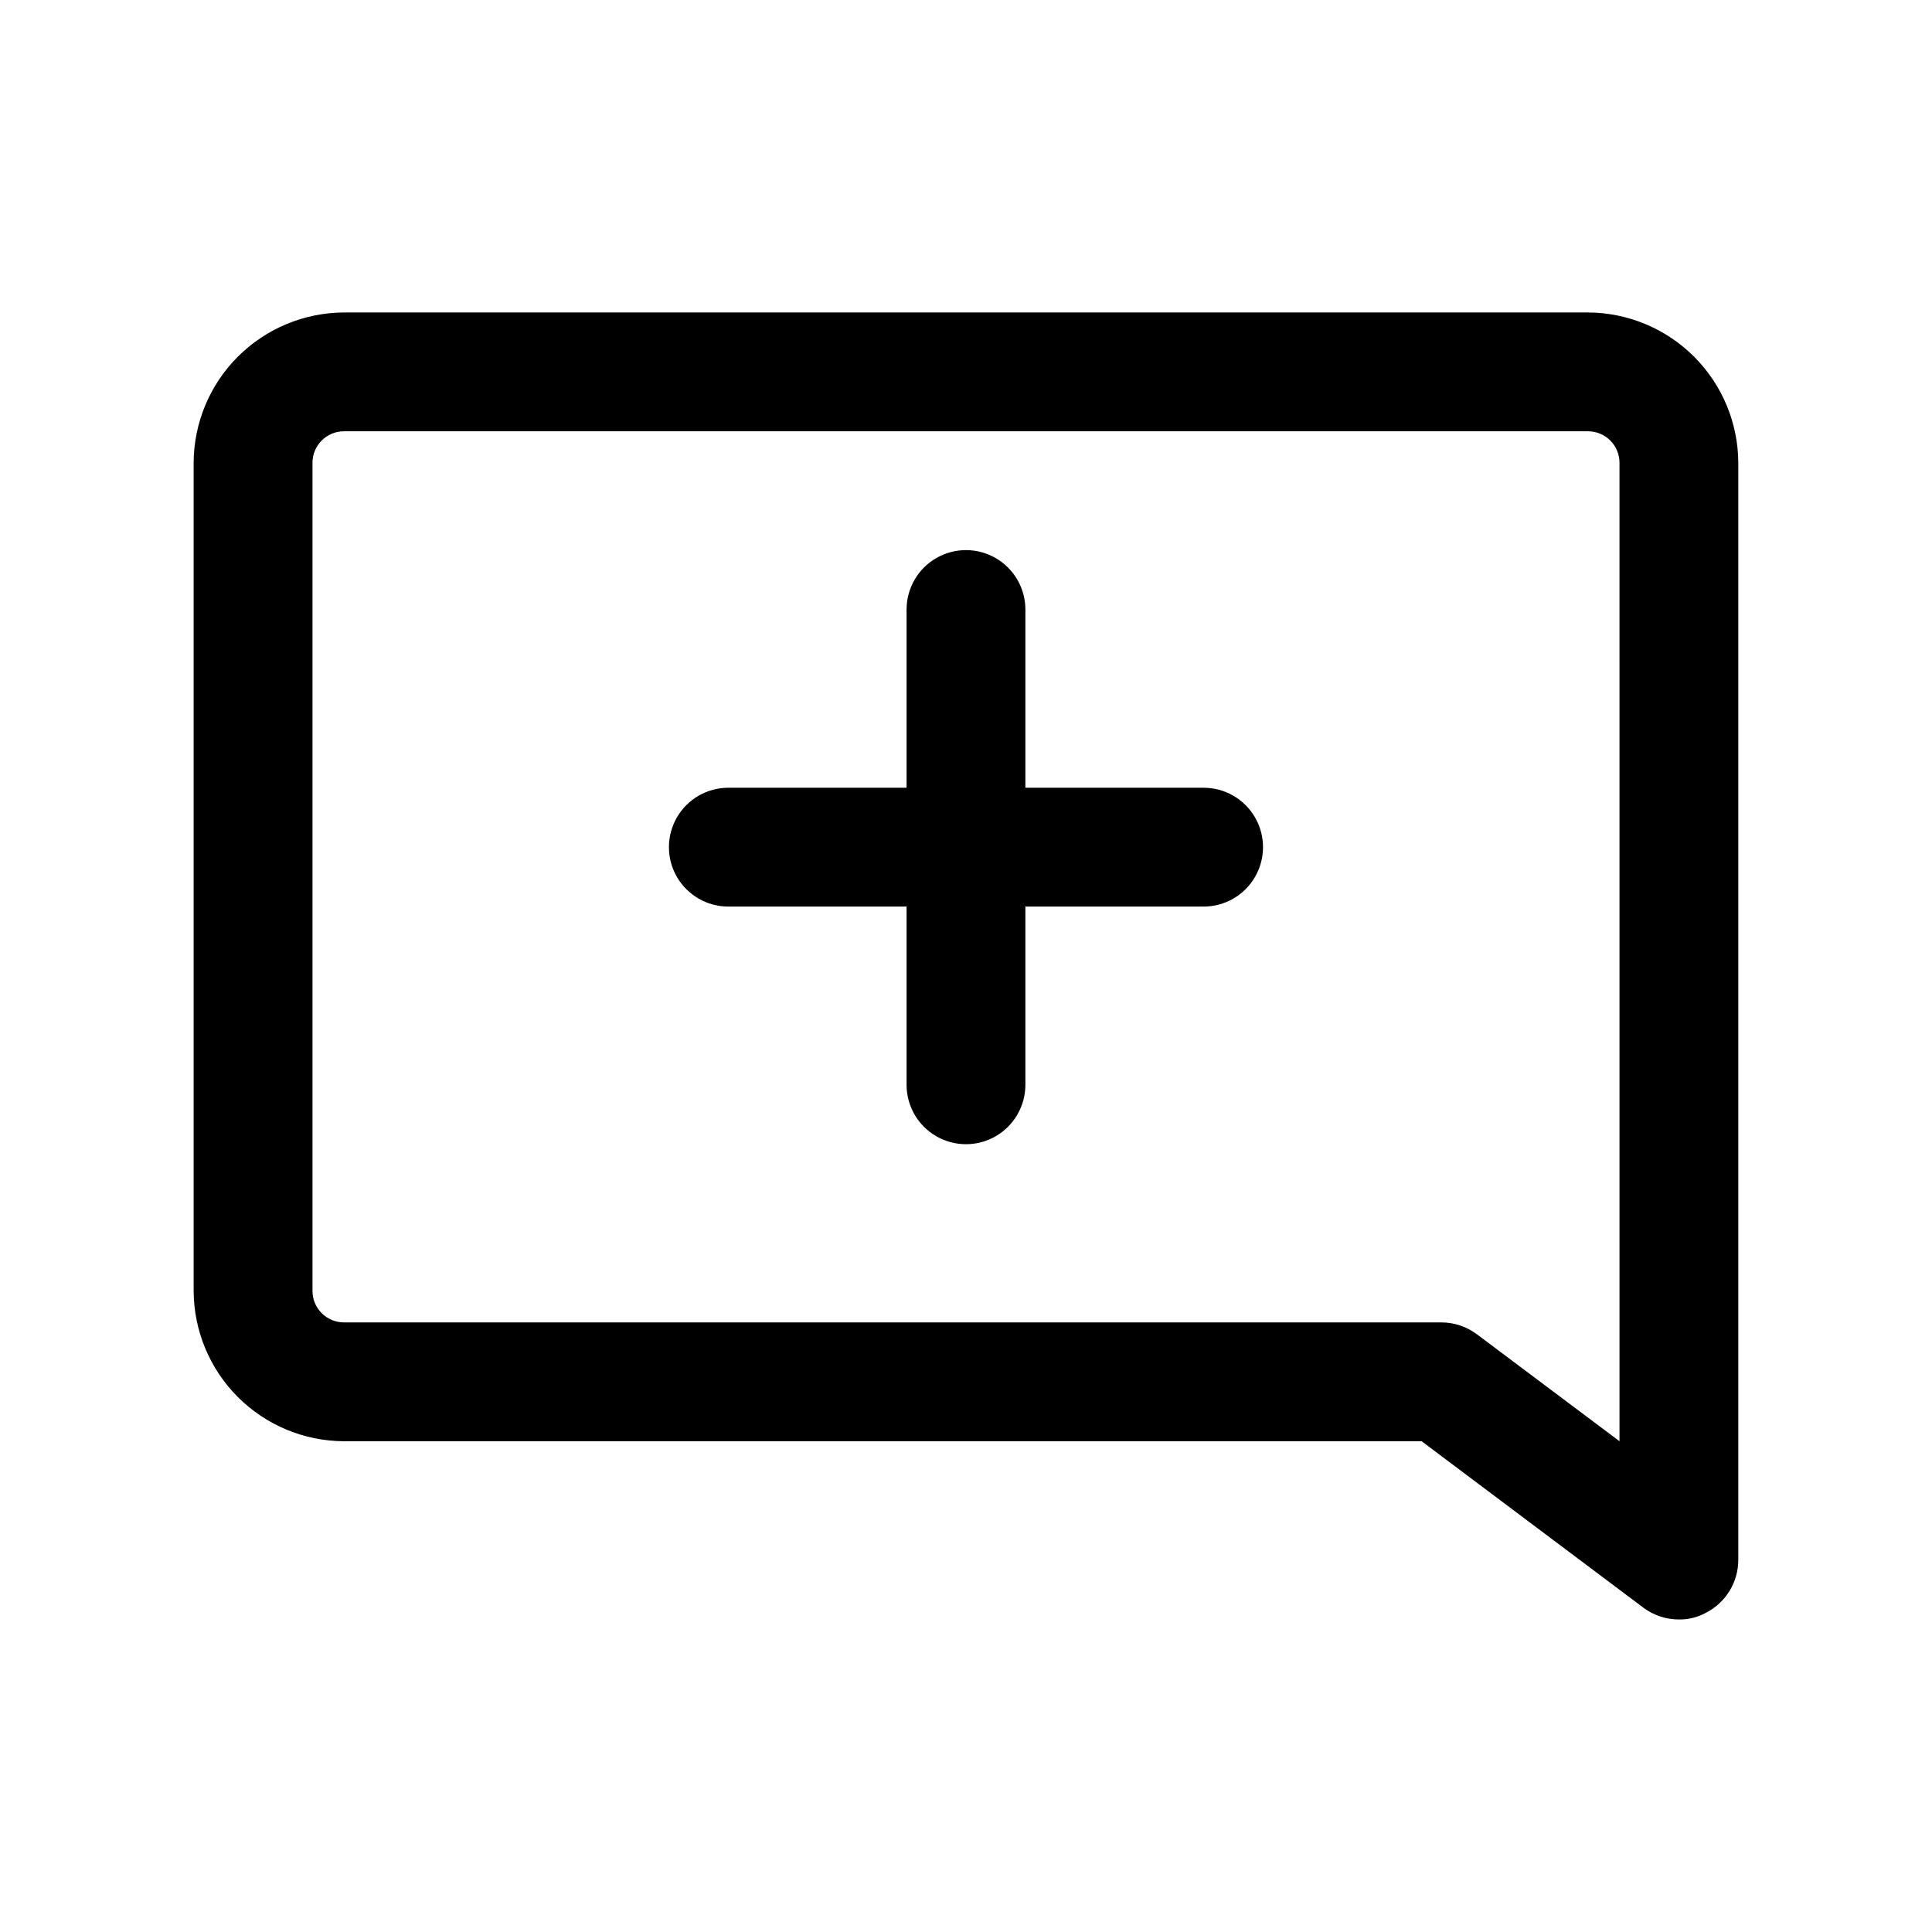
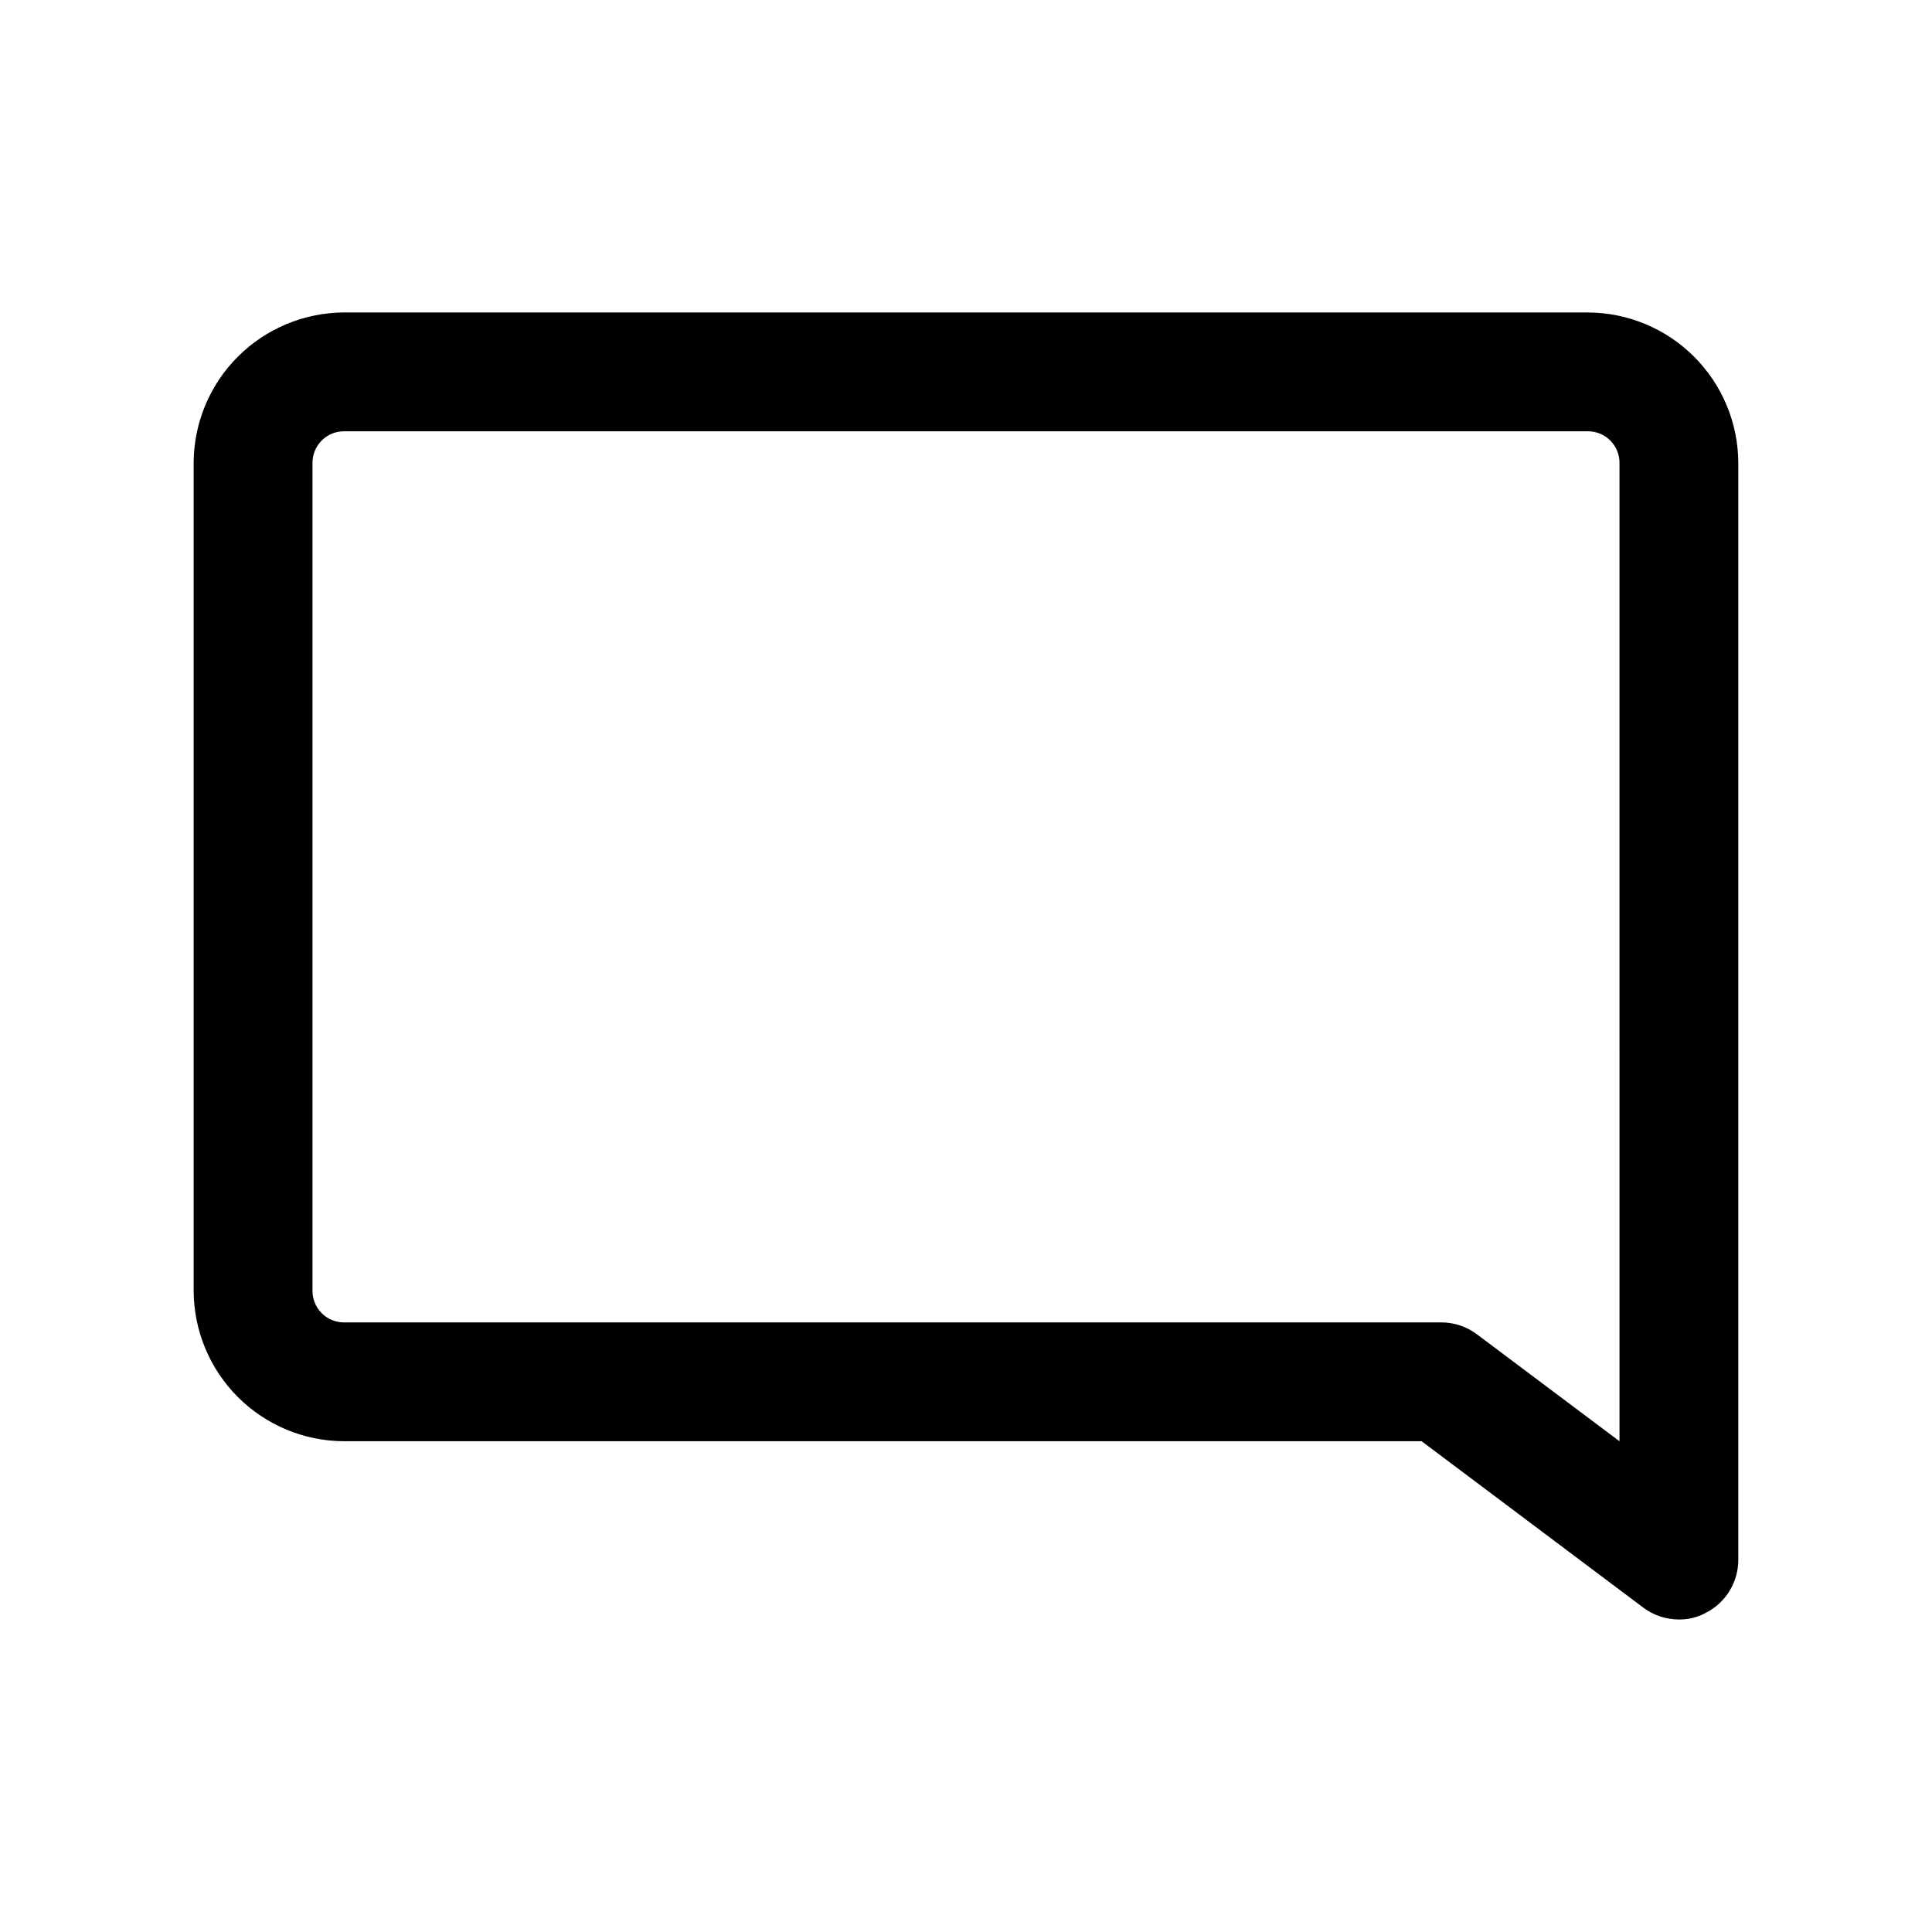
<svg xmlns="http://www.w3.org/2000/svg" fill="#000000" width="800px" height="800px" version="1.1" viewBox="144 144 512 512">
  <g>
-     <path d="m337.02 384.25h47.23v47.234c0 5.625 3 10.82 7.871 13.633s10.875 2.812 15.746 0 7.871-8.008 7.871-13.633v-47.234h47.234c5.621 0 10.82-3 13.633-7.871 2.812-4.871 2.812-10.875 0-15.746-2.812-4.871-8.012-7.871-13.633-7.871h-47.234v-47.23c0-5.625-3-10.824-7.871-13.637s-10.875-2.812-15.746 0-7.871 8.012-7.871 13.637v47.23h-47.23c-5.625 0-10.824 3-13.637 7.871-2.812 4.871-2.812 10.875 0 15.746 2.812 4.871 8.012 7.871 13.637 7.871z" />
    <path d="m195.32 266.64v219.47c0.043 10.551 4.254 20.66 11.715 28.121 7.461 7.461 17.566 11.672 28.121 11.711h285.59l58.727 44.082v0.004c2.727 2.043 6.039 3.148 9.445 3.148 2.473 0.043 4.914-0.555 7.086-1.73 2.598-1.309 4.781-3.312 6.309-5.785 1.527-2.473 2.344-5.32 2.352-8.23v-290.79c-0.043-10.551-4.254-20.656-11.715-28.117-7.461-7.461-17.566-11.672-28.117-11.715h-329.68c-10.555 0.043-20.66 4.254-28.121 11.715-7.461 7.461-11.672 17.566-11.715 28.117zm377.86 0 0.004 259.3-37.785-28.34v0.004c-2.727-2.047-6.039-3.152-9.449-3.152h-290.79c-2.215 0-4.336-0.879-5.902-2.441-1.566-1.566-2.445-3.688-2.445-5.902v-219.47c0-4.606 3.738-8.344 8.348-8.344h329.68c2.211 0 4.336 0.879 5.898 2.445 1.566 1.566 2.445 3.688 2.445 5.898z" />
  </g>
</svg>